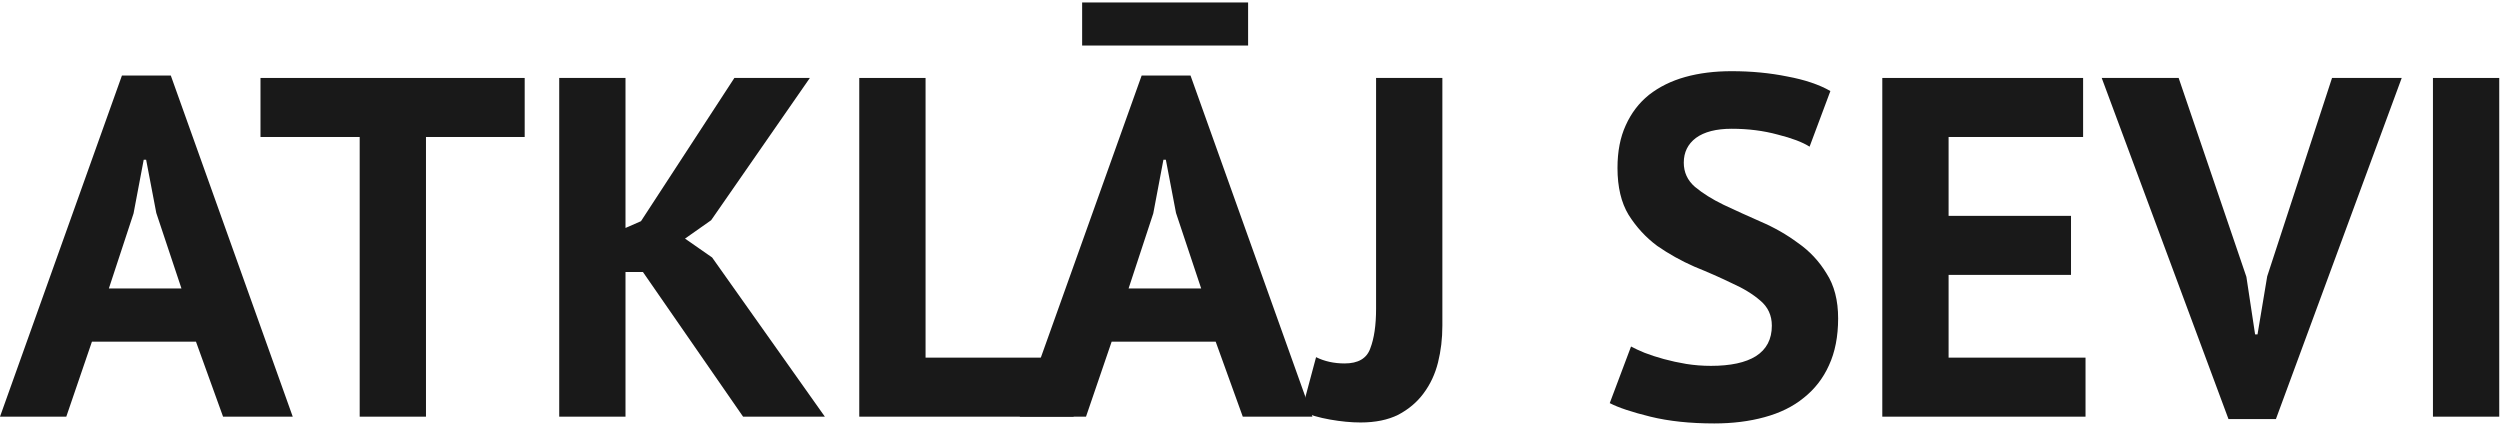
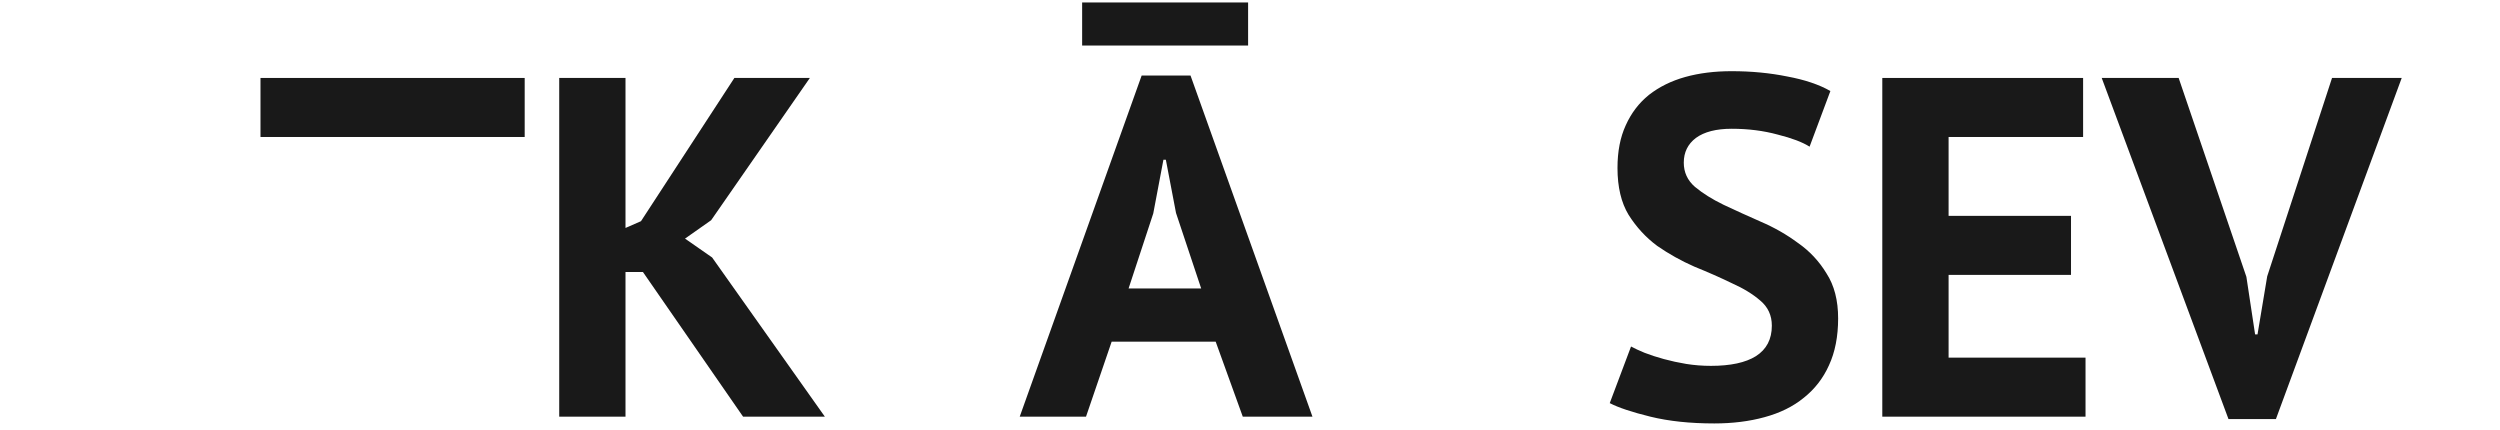
<svg xmlns="http://www.w3.org/2000/svg" width="372" height="64" viewBox="0 0 372 64" fill="none">
-   <path d="M29.16 50.84H13.68L9.864 62H0L18.144 11.24H25.416L43.56 62H33.192L29.16 50.84ZM16.2 42.92H27L23.256 31.688L21.744 23.768H21.384L19.872 31.76L16.2 42.92Z" fill="#191919" />
-   <path d="M78.073 20.384H63.385V62H53.521V20.384H38.761V11.6H78.073V20.384Z" fill="#191919" />
+   <path d="M78.073 20.384H63.385H53.521V20.384H38.761V11.6H78.073V20.384Z" fill="#191919" />
  <path d="M95.667 40.472H93.075V62H83.211V11.6H93.075V33.92L95.379 32.912L109.275 11.6H120.507L105.819 32.768L101.931 35.504L105.963 38.312L122.739 62H110.571L95.667 40.472Z" fill="#191919" />
-   <path d="M159.755 62H127.859V11.6H137.723V53.216H159.755V62Z" fill="#191919" />
  <path d="M180.894 50.84H165.414L161.598 62H151.734L169.878 11.24H177.15L195.294 62H184.926L180.894 50.84ZM167.934 42.92H178.734L174.99 31.688L173.478 23.768H173.118L171.606 31.76L167.934 42.92ZM161.022 0.368H185.718V6.776H161.022V0.368Z" fill="#191919" />
-   <path d="M204.76 11.6H214.624V48.464C214.624 50.384 214.408 52.208 213.976 53.936C213.544 55.664 212.824 57.2 211.816 58.544C210.856 59.84 209.608 60.896 208.072 61.712C206.536 62.48 204.664 62.864 202.456 62.864C201.064 62.864 199.552 62.72 197.92 62.432C196.288 62.144 194.872 61.736 193.672 61.208L195.832 53.144C197.08 53.768 198.496 54.08 200.08 54.08C202.096 54.08 203.368 53.336 203.896 51.848C204.472 50.36 204.76 48.392 204.76 45.944V11.6Z" fill="#191919" />
  <path d="M263.65 48.464C263.65 46.928 263.074 45.68 261.922 44.72C260.818 43.76 259.402 42.896 257.674 42.128C255.994 41.312 254.146 40.496 252.13 39.68C250.162 38.816 248.314 37.784 246.586 36.584C244.906 35.336 243.49 33.8 242.338 31.976C241.234 30.152 240.682 27.824 240.682 24.992C240.682 22.544 241.09 20.432 241.906 18.656C242.722 16.832 243.874 15.32 245.362 14.12C246.898 12.92 248.698 12.032 250.762 11.456C252.826 10.88 255.13 10.592 257.674 10.592C260.602 10.592 263.362 10.856 265.954 11.384C268.546 11.864 270.682 12.584 272.362 13.544L269.266 21.824C268.21 21.152 266.626 20.552 264.514 20.024C262.402 19.448 260.122 19.16 257.674 19.16C255.37 19.16 253.594 19.616 252.346 20.528C251.146 21.44 250.546 22.664 250.546 24.2C250.546 25.64 251.098 26.84 252.202 27.8C253.354 28.76 254.77 29.648 256.45 30.464C258.178 31.28 260.026 32.12 261.994 32.984C264.01 33.848 265.858 34.904 267.538 36.152C269.266 37.352 270.682 38.864 271.786 40.688C272.938 42.464 273.514 44.696 273.514 47.384C273.514 50.072 273.058 52.4 272.146 54.368C271.282 56.288 270.034 57.896 268.402 59.192C266.818 60.488 264.874 61.448 262.57 62.072C260.314 62.696 257.818 63.008 255.082 63.008C251.482 63.008 248.314 62.672 245.578 62C242.842 61.328 240.826 60.656 239.53 59.984L242.698 51.56C243.226 51.848 243.898 52.16 244.714 52.496C245.578 52.832 246.538 53.144 247.594 53.432C248.65 53.72 249.754 53.96 250.906 54.152C252.106 54.344 253.33 54.44 254.578 54.44C257.506 54.44 259.738 53.96 261.274 53C262.858 51.992 263.65 50.48 263.65 48.464Z" fill="#191919" />
  <path d="M280.086 11.6H309.966V20.384H289.95V32.12H308.166V40.904H289.95V53.216H310.326V62H280.086V11.6Z" fill="#191919" />
  <path d="M334.263 41.192L335.559 49.76H335.919L337.359 41.12L347.007 11.6H357.375L338.655 62.36H331.599L312.735 11.6H324.183L334.263 41.192Z" fill="#191919" />
-   <path d="M362.023 11.6H371.887V62H362.023V11.6Z" fill="#191919" />
</svg>